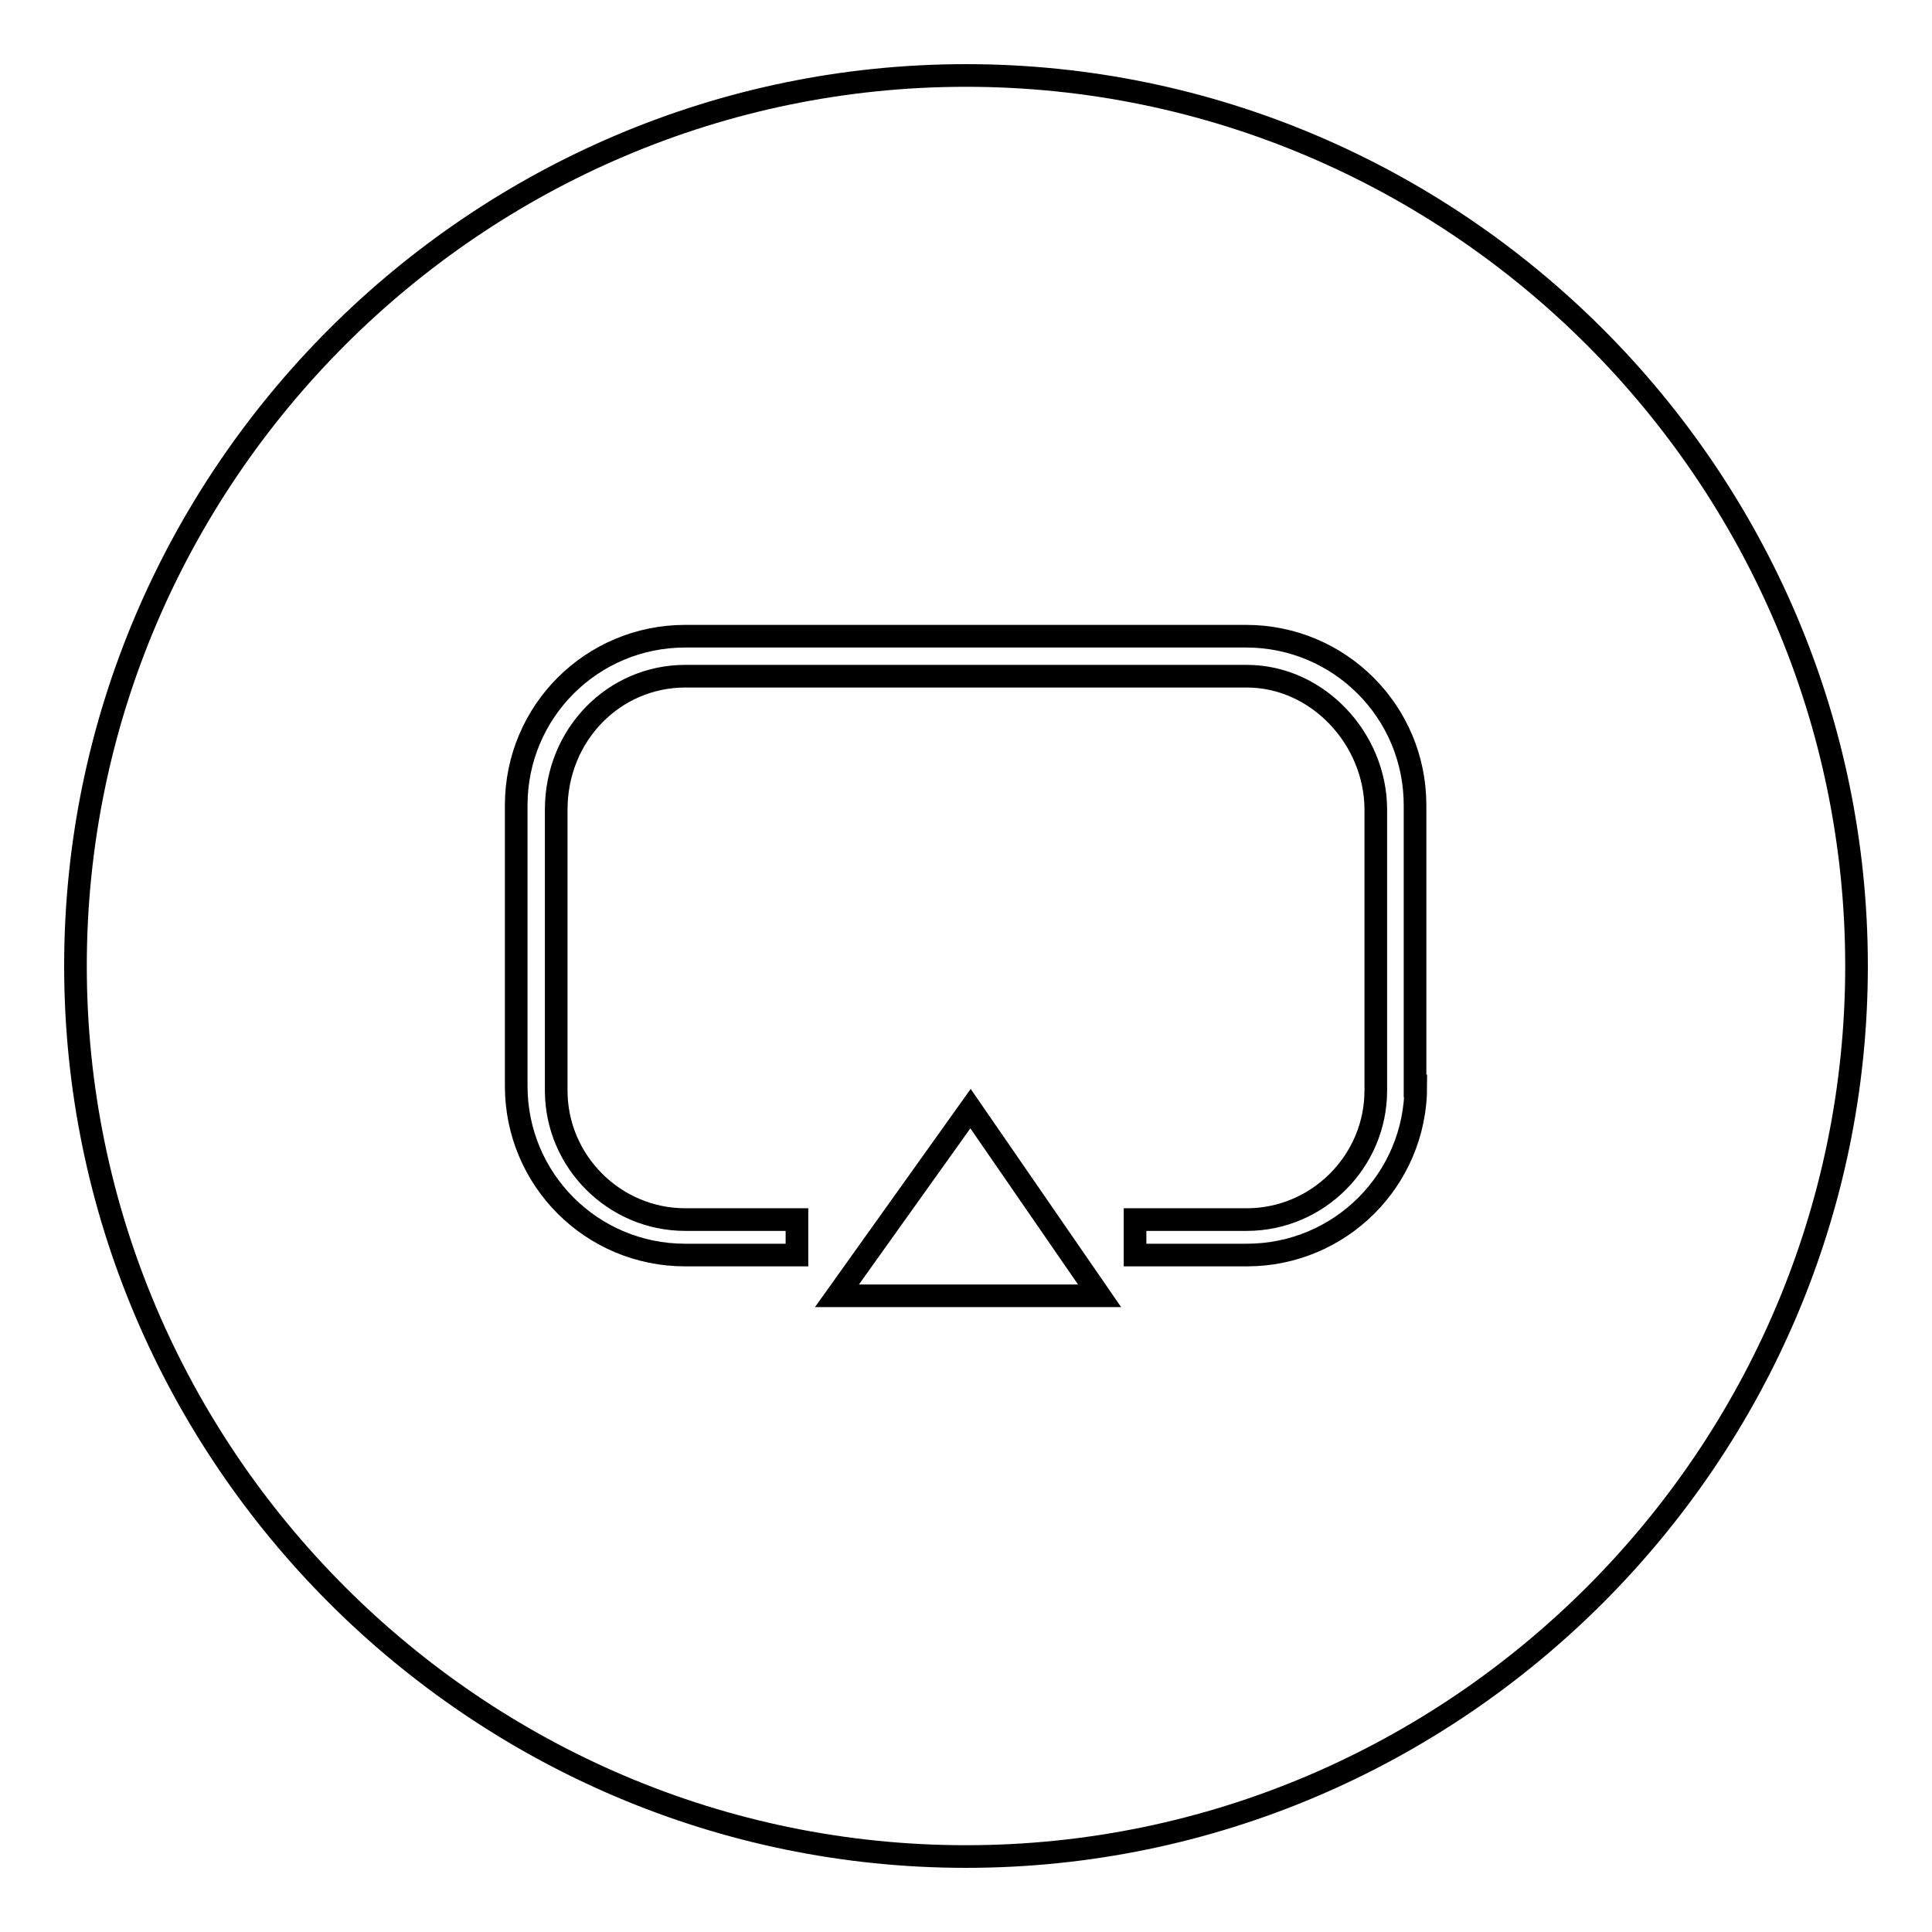
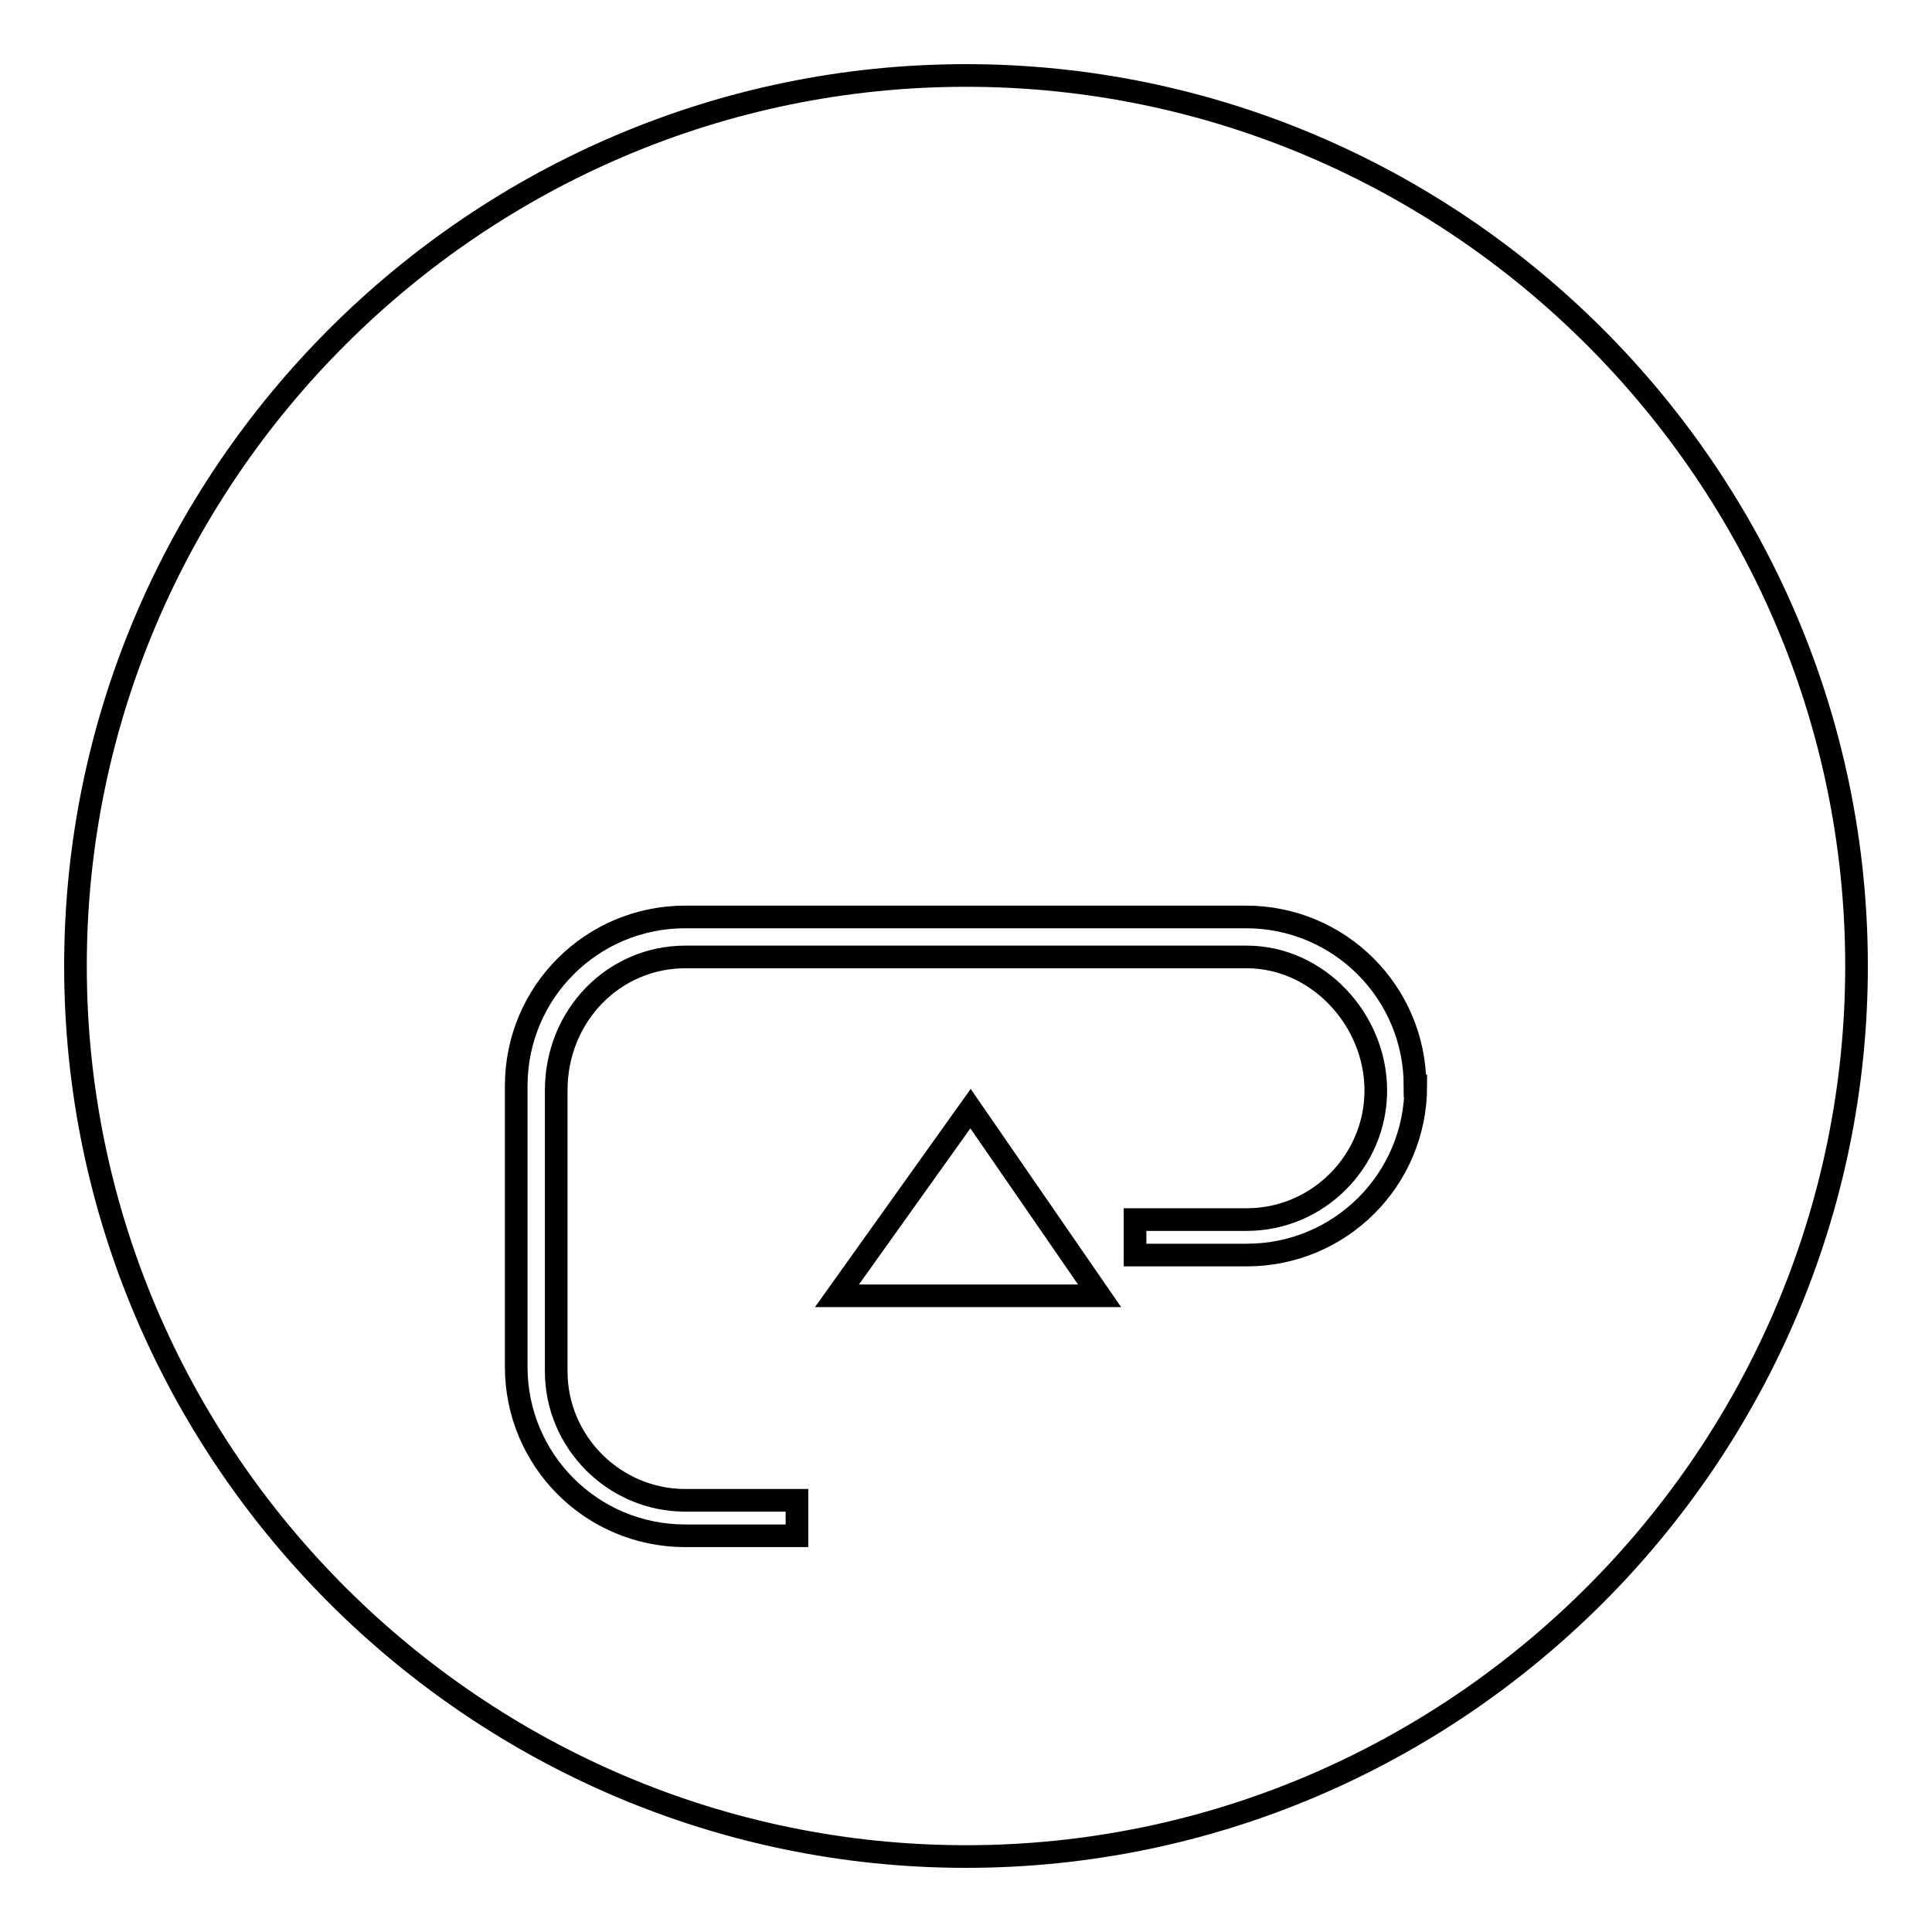
<svg xmlns="http://www.w3.org/2000/svg" version="1.1" x="0px" y="0px" viewBox="0 0 256 256" enable-background="new 0 0 256 256" xml:space="preserve">
  <g>
-     <path stroke-width="3" fill-opacity="0" stroke="#000000" d="M128,10C63.1,10,10,63.1,10,128c0,64.9,53.1,118,118,118c64.9,0,118-53.1,118-118C246,63.1,192.9,10,128,10 z M110.9,171.7l17.7-24.8l17.1,24.8H110.9z M187.6,143.9c0,12.4-10,22.4-22.4,22.4h-14.8v-4.7h14.8c9.4,0,17.1-7.7,17.1-17.1v-37.2 c0-9.4-7.7-17.7-17.1-17.7H90.8c-9.4,0-17.1,7.7-17.1,17.7v37.2c0,9.4,7.7,17.1,17.1,17.1h14.8v4.7H90.8c-12.4,0-22.4-10-22.4-22.4 v-37.2c0-12.4,10-22.4,22.4-22.4h74.3c12.4,0,22.4,10,22.4,22.4V143.9L187.6,143.9z" />
+     <path stroke-width="3" fill-opacity="0" stroke="#000000" d="M128,10C63.1,10,10,63.1,10,128c0,64.9,53.1,118,118,118c64.9,0,118-53.1,118-118C246,63.1,192.9,10,128,10 z M110.9,171.7l17.7-24.8l17.1,24.8H110.9z M187.6,143.9c0,12.4-10,22.4-22.4,22.4h-14.8v-4.7h14.8c9.4,0,17.1-7.7,17.1-17.1c0-9.4-7.7-17.7-17.1-17.7H90.8c-9.4,0-17.1,7.7-17.1,17.7v37.2c0,9.4,7.7,17.1,17.1,17.1h14.8v4.7H90.8c-12.4,0-22.4-10-22.4-22.4 v-37.2c0-12.4,10-22.4,22.4-22.4h74.3c12.4,0,22.4,10,22.4,22.4V143.9L187.6,143.9z" />
  </g>
</svg>